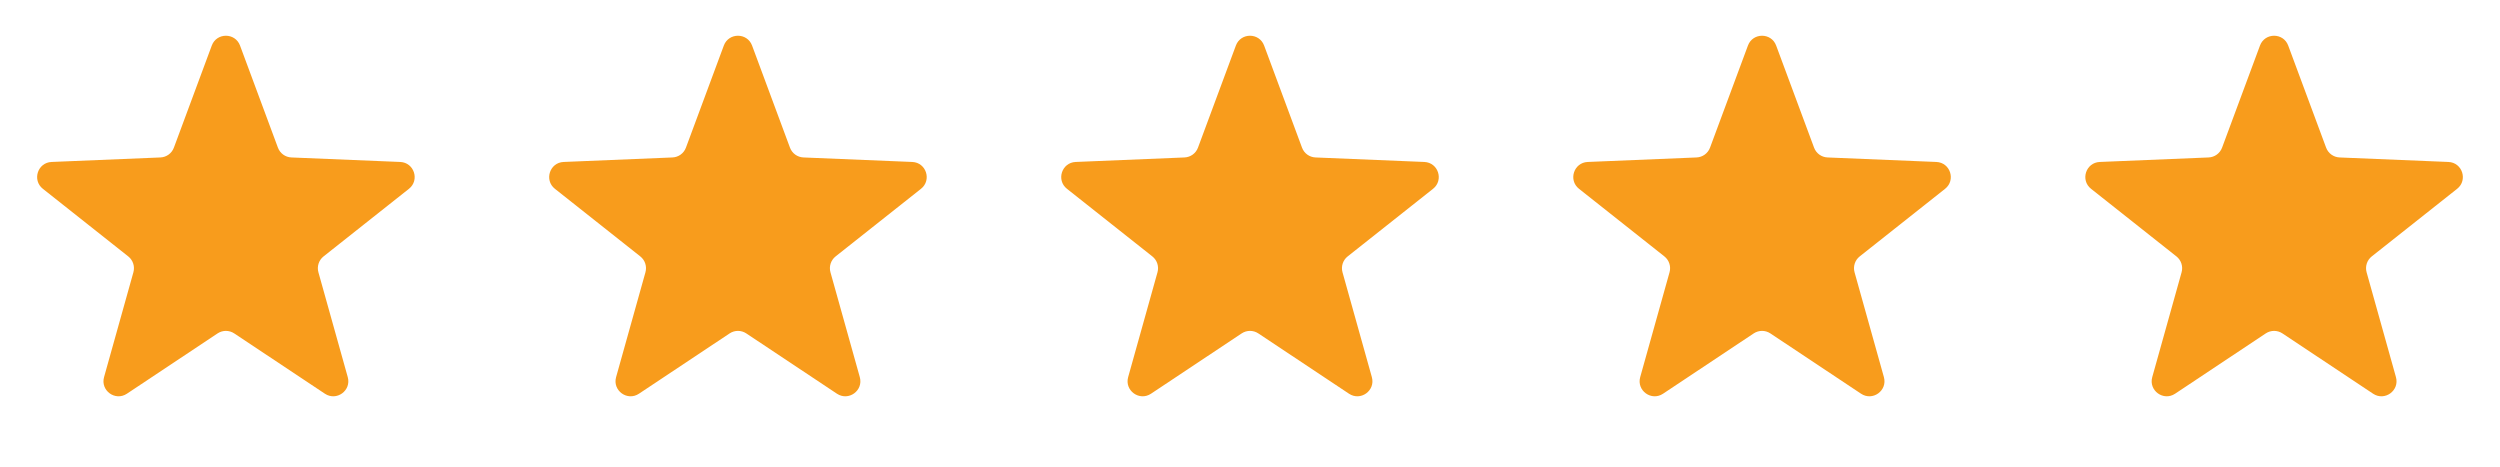
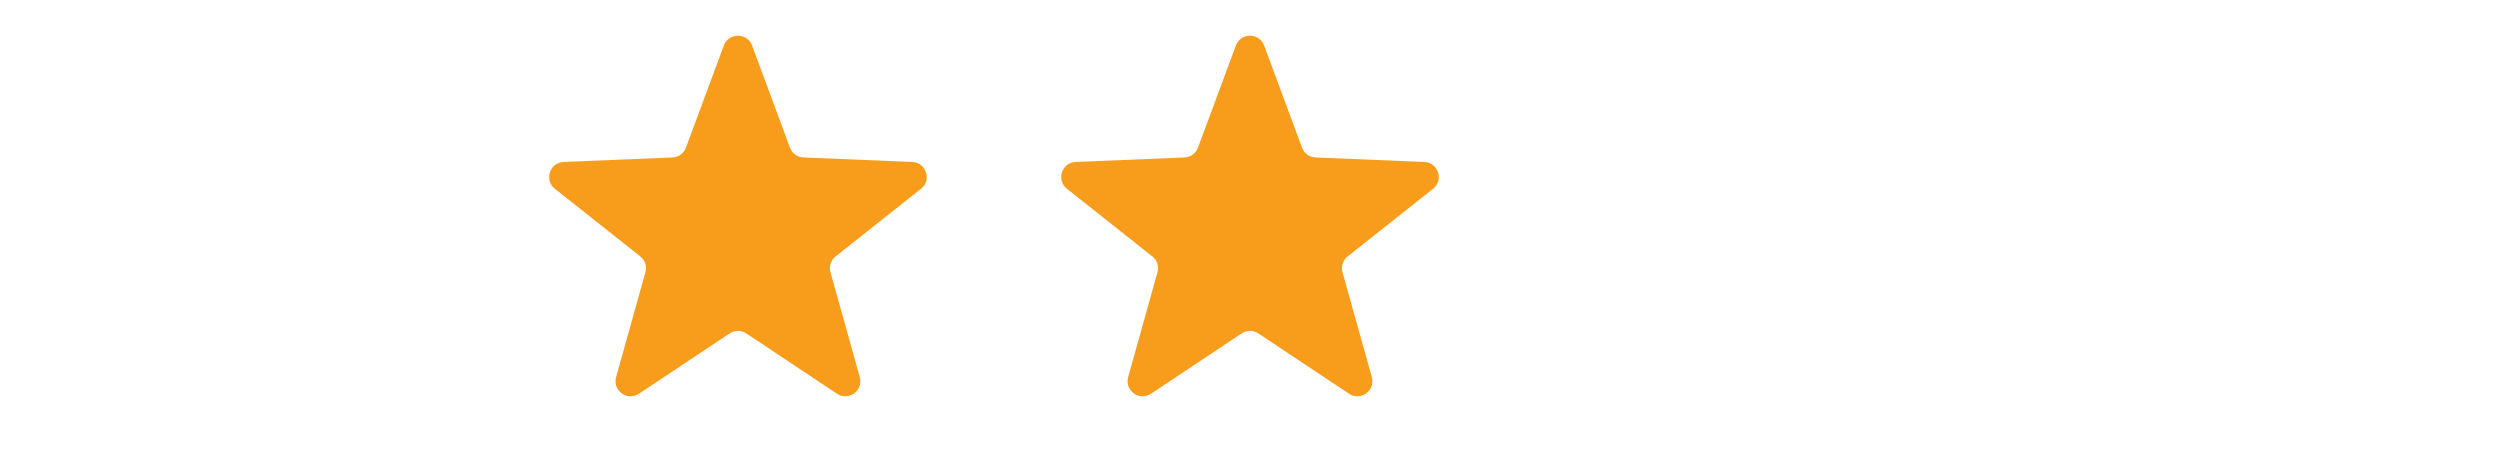
<svg xmlns="http://www.w3.org/2000/svg" width="166" height="31" viewBox="0 0 166 31" fill="none">
-   <path d="M14.062 3.025C14.385 2.156 15.615 2.156 15.938 3.025L18.454 9.804C18.594 10.182 18.947 10.438 19.35 10.455L26.574 10.754C27.501 10.792 27.881 11.961 27.154 12.537L21.485 17.025C21.169 17.275 21.034 17.69 21.142 18.078L23.091 25.041C23.341 25.934 22.346 26.657 21.574 26.143L15.554 22.139C15.218 21.915 14.782 21.915 14.446 22.139L8.426 26.143C7.654 26.657 6.659 25.934 6.909 25.041L8.858 18.078C8.966 17.69 8.831 17.275 8.515 17.025L2.846 12.537C2.119 11.961 2.499 10.792 3.426 10.754L10.65 10.455C11.053 10.438 11.406 10.182 11.546 9.804L14.062 3.025Z" fill="#F89C1C" />
  <path d="M48.062 3.025C48.385 2.156 49.615 2.156 49.938 3.025L52.454 9.804C52.594 10.182 52.947 10.438 53.35 10.455L60.574 10.754C61.501 10.792 61.881 11.961 61.154 12.537L55.485 17.025C55.169 17.275 55.034 17.69 55.142 18.078L57.091 25.041C57.341 25.934 56.346 26.657 55.574 26.143L49.554 22.139C49.218 21.915 48.782 21.915 48.446 22.139L42.426 26.143C41.654 26.657 40.659 25.934 40.909 25.041L42.858 18.078C42.966 17.69 42.831 17.275 42.515 17.025L36.846 12.537C36.119 11.961 36.499 10.792 37.426 10.754L44.65 10.455C45.053 10.438 45.406 10.182 45.546 9.804L48.062 3.025Z" fill="#F89C1C" />
  <path d="M82.062 3.025C82.385 2.156 83.615 2.156 83.938 3.025L86.454 9.804C86.594 10.182 86.947 10.438 87.35 10.455L94.574 10.754C95.501 10.792 95.881 11.961 95.154 12.537L89.485 17.025C89.169 17.275 89.034 17.69 89.142 18.078L91.091 25.041C91.341 25.934 90.346 26.657 89.574 26.143L83.554 22.139C83.218 21.915 82.782 21.915 82.446 22.139L76.426 26.143C75.654 26.657 74.659 25.934 74.909 25.041L76.858 18.078C76.966 17.69 76.831 17.275 76.515 17.025L70.846 12.537C70.119 11.961 70.499 10.792 71.426 10.754L78.65 10.455C79.053 10.438 79.406 10.182 79.546 9.804L82.062 3.025Z" fill="#F89C1C" />
-   <path d="M116.063 3.025C116.385 2.156 117.615 2.156 117.937 3.025L120.454 9.804C120.594 10.182 120.947 10.438 121.35 10.455L128.574 10.754C129.501 10.792 129.881 11.961 129.154 12.537L123.485 17.025C123.169 17.275 123.034 17.69 123.142 18.078L125.091 25.041C125.341 25.934 124.346 26.657 123.574 26.143L117.554 22.139C117.218 21.915 116.782 21.915 116.446 22.139L110.426 26.143C109.654 26.657 108.659 25.934 108.909 25.041L110.858 18.078C110.966 17.69 110.831 17.275 110.515 17.025L104.846 12.537C104.119 11.961 104.499 10.792 105.426 10.754L112.65 10.455C113.053 10.438 113.406 10.182 113.546 9.804L116.063 3.025Z" fill="#F89C1C" />
-   <path d="M150.063 3.025C150.385 2.156 151.615 2.156 151.937 3.025L154.454 9.804C154.594 10.182 154.947 10.438 155.35 10.455L162.574 10.754C163.501 10.792 163.881 11.961 163.154 12.537L157.485 17.025C157.169 17.275 157.034 17.69 157.142 18.078L159.091 25.041C159.341 25.934 158.346 26.657 157.574 26.143L151.554 22.139C151.218 21.915 150.782 21.915 150.446 22.139L144.426 26.143C143.654 26.657 142.659 25.934 142.909 25.041L144.858 18.078C144.966 17.69 144.831 17.275 144.515 17.025L138.846 12.537C138.119 11.961 138.499 10.792 139.426 10.754L146.65 10.455C147.053 10.438 147.406 10.182 147.546 9.804L150.063 3.025Z" fill="#F89C1C" />
</svg>